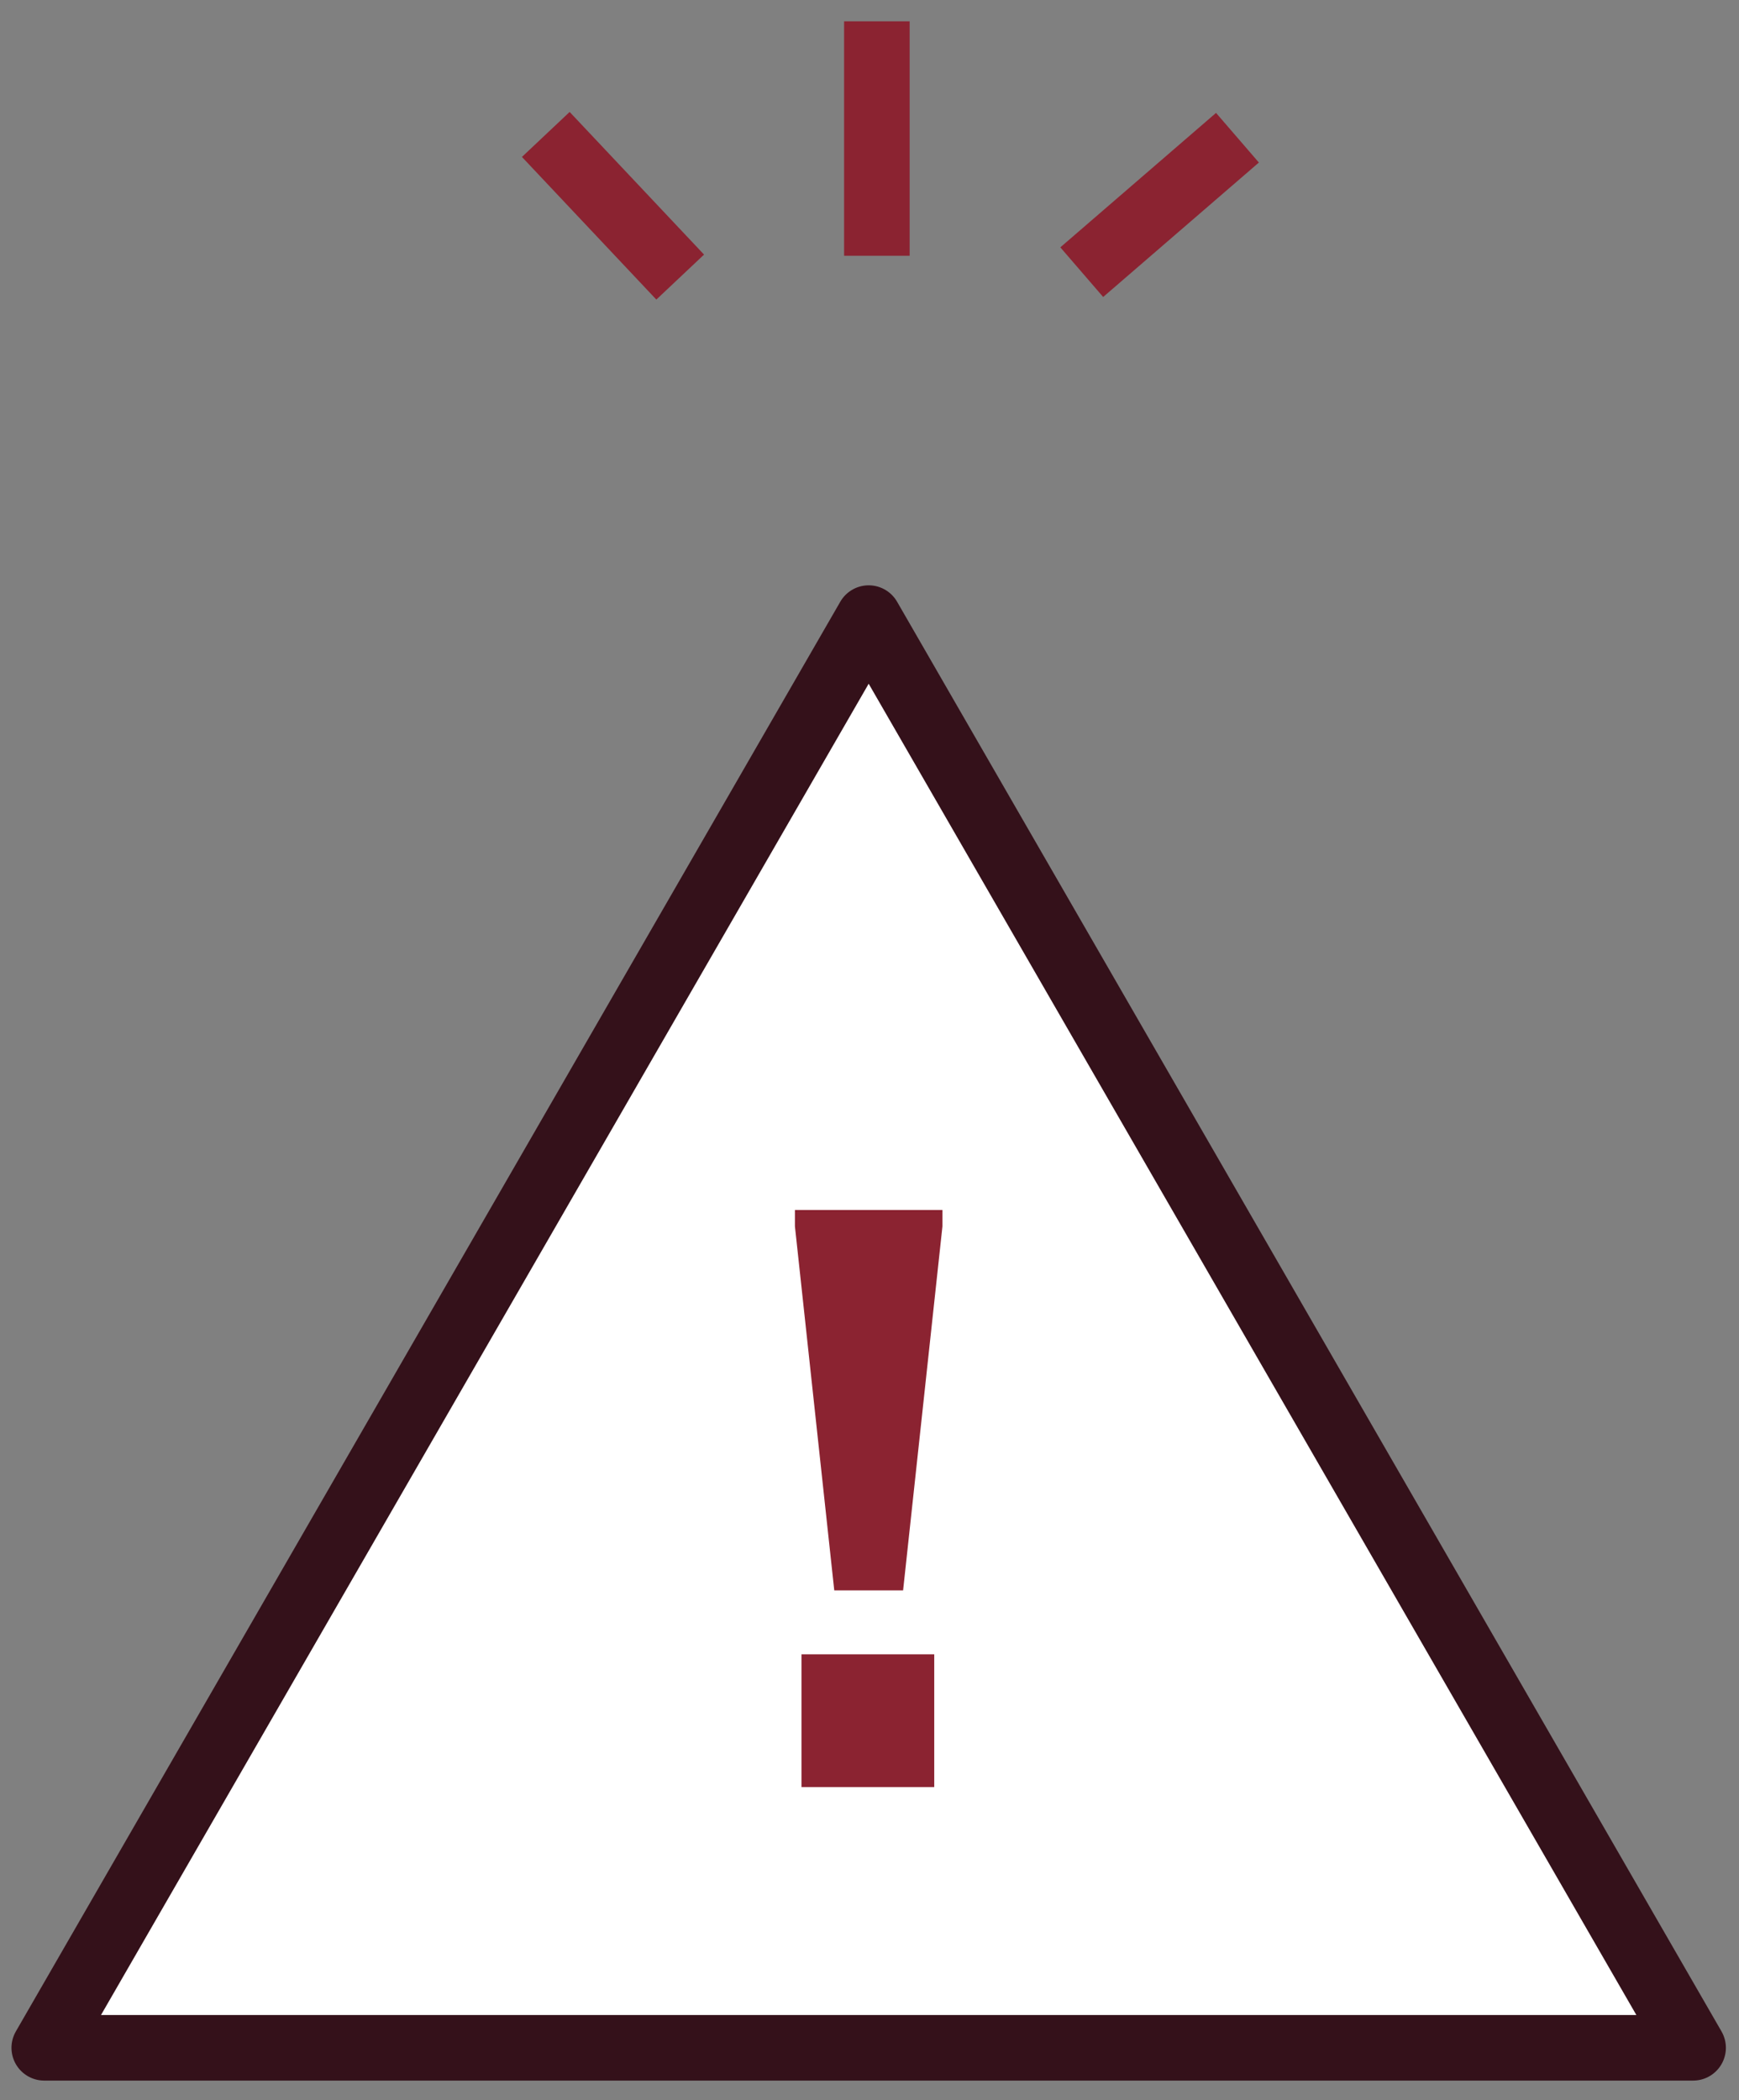
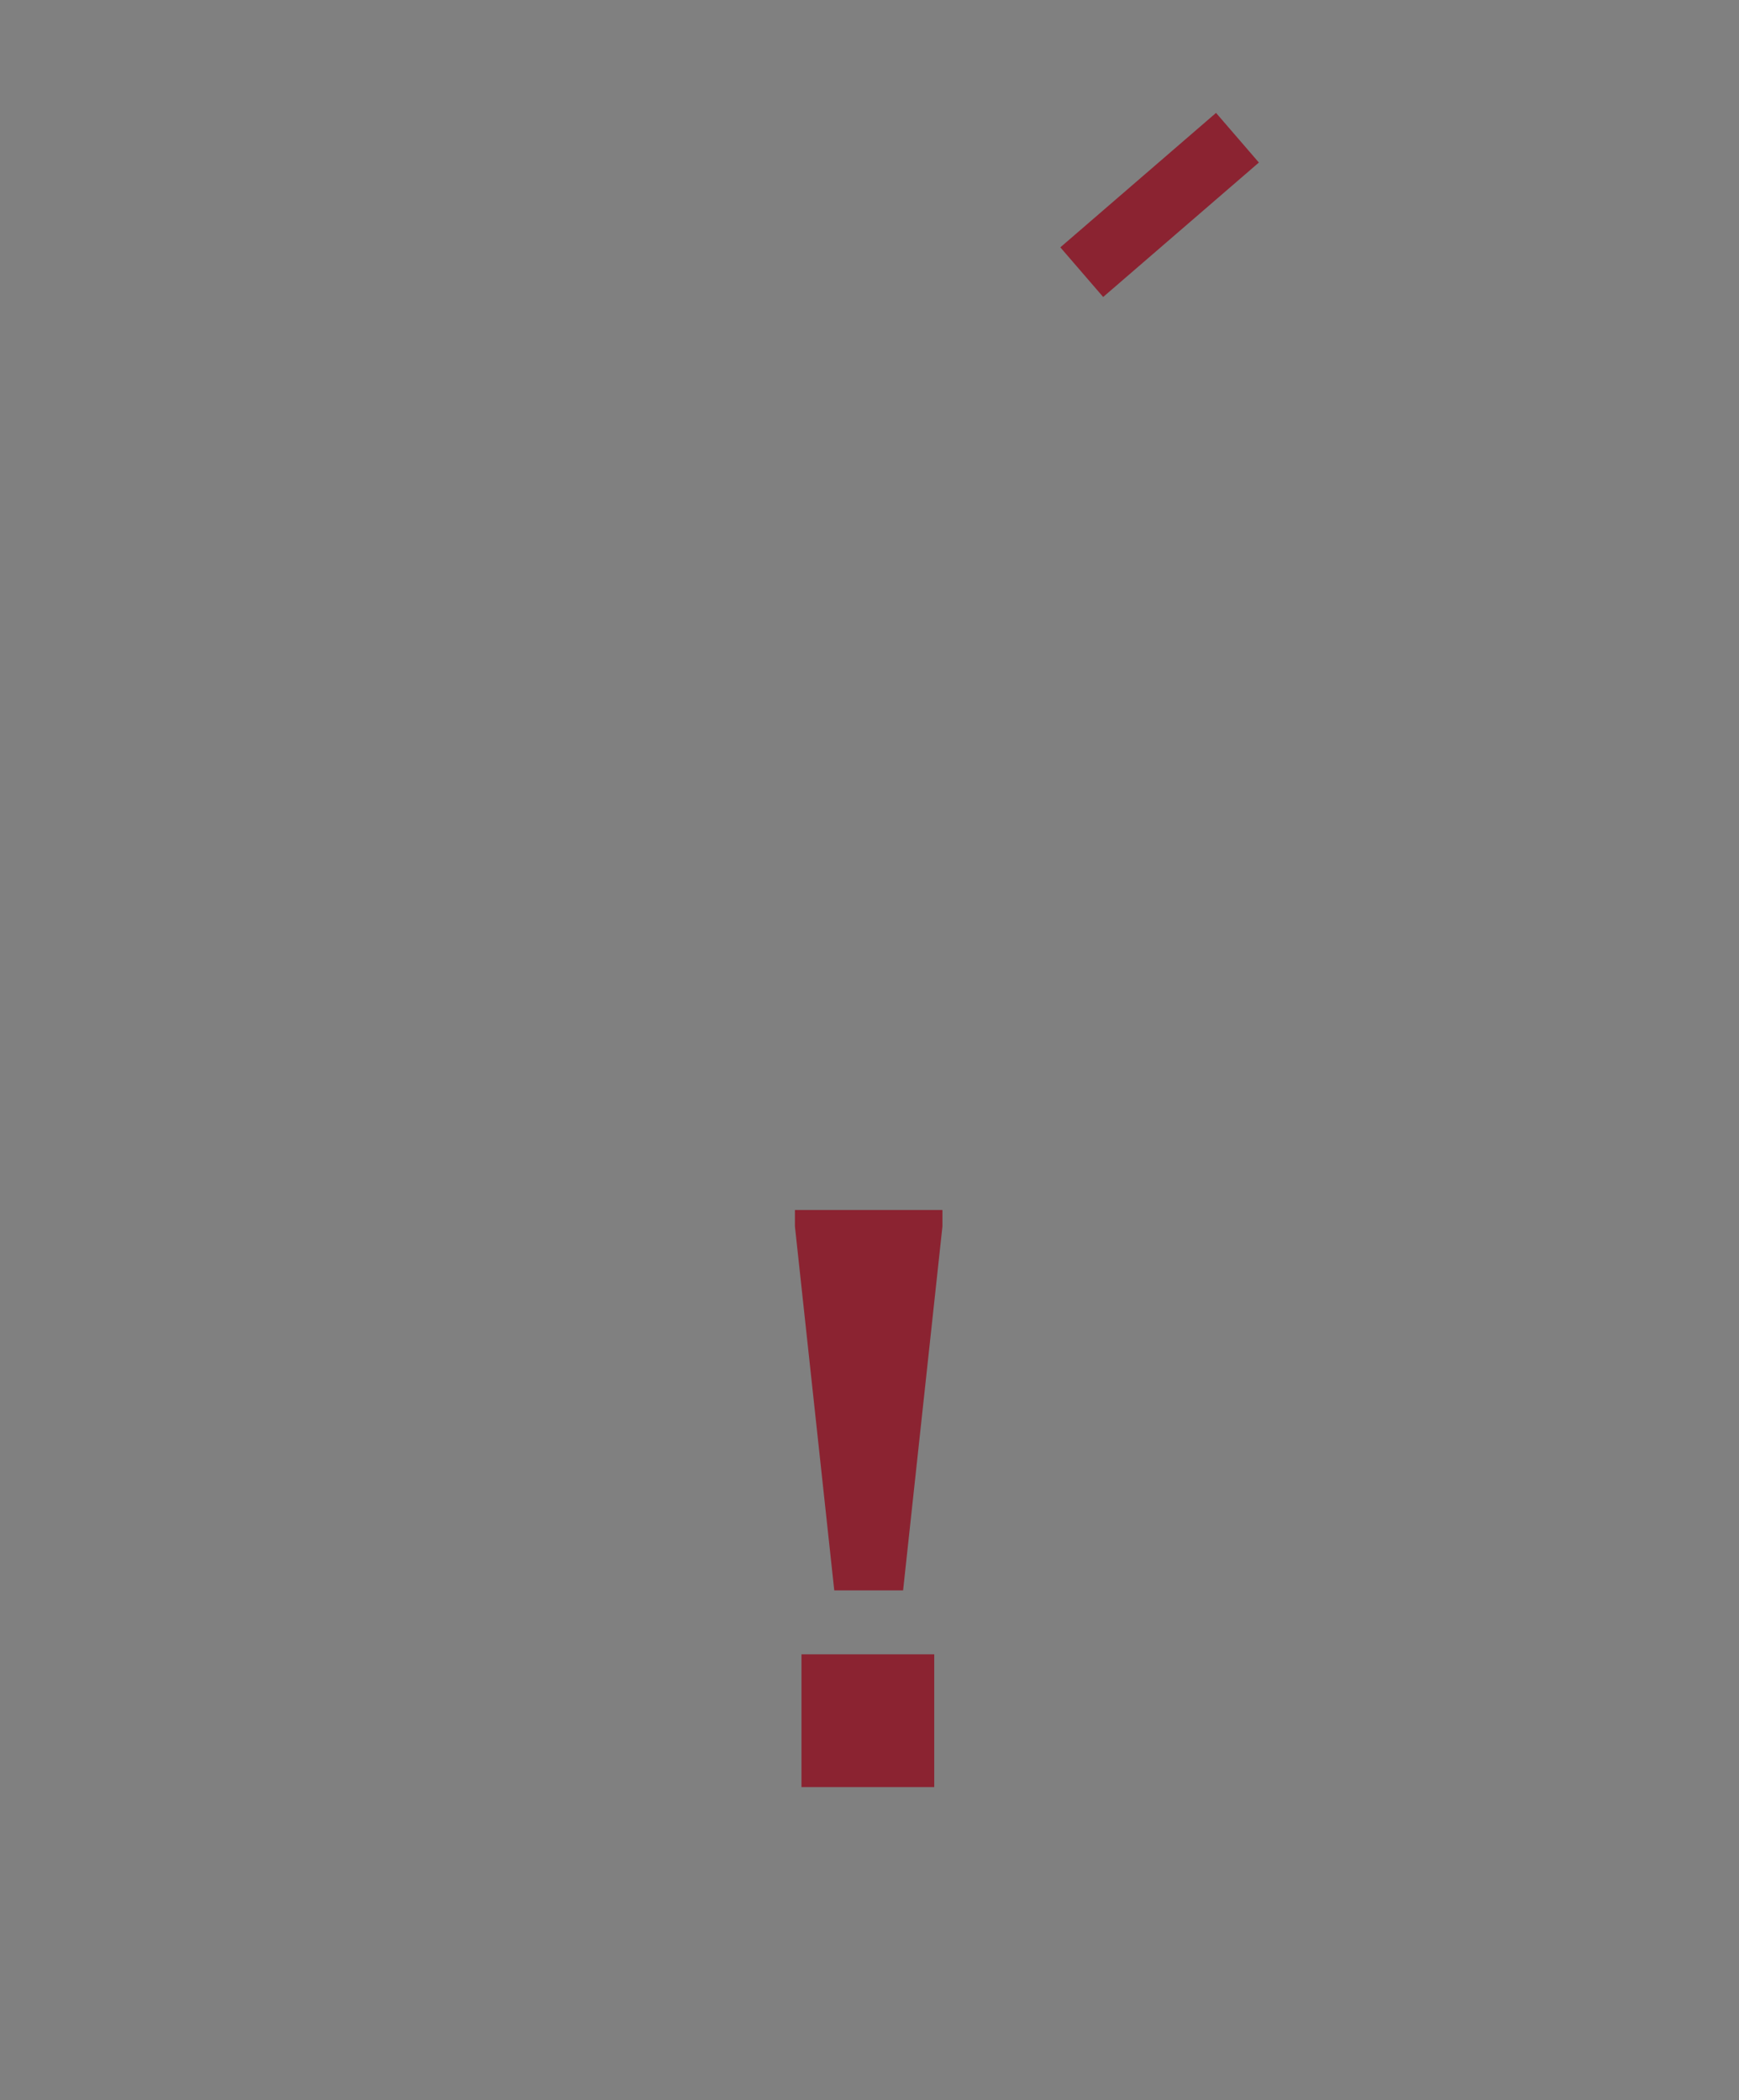
<svg xmlns="http://www.w3.org/2000/svg" version="1.1" id="Layer_1" x="0px" y="0px" viewBox="0 0 106.1 128.1" style="enable-background:new 0 0 106.1 128.1;" xml:space="preserve">
  <rect x="0" y="0" width="106.1" height="128.1" fill="#808080" stroke="none" />
  <style type="text/css">
	.st0{fill:#FFFFFF;stroke:#34111A;stroke-width:4;stroke-linejoin:round;}
	.st1{fill:#8B2331;}
	.st2{fill:none;stroke:#8B2331;stroke-width:4;stroke-miterlimit:10;}
</style>
  <g id="Layer_1_1_">
-     <polygon class="st0" points="53,37.7 103.3,124.9 2.7,124.9  " />
    <path class="st1" d="M57.5,73.8v1L55.1,97h-4.2l-2.4-22.2v-1H57.5z M48.9,109v-8.1h8.1v8.1H48.9z" />
-     <line class="st2" x1="41.5" y1="16.9" x2="33.3" y2="8.2" />
    <line class="st2" x1="66" y1="16.6" x2="75.5" y2="8.4" />
-     <line class="st2" x1="53.5" y1="15.6" x2="53.5" y2="1.3" />
  </g>
</svg>